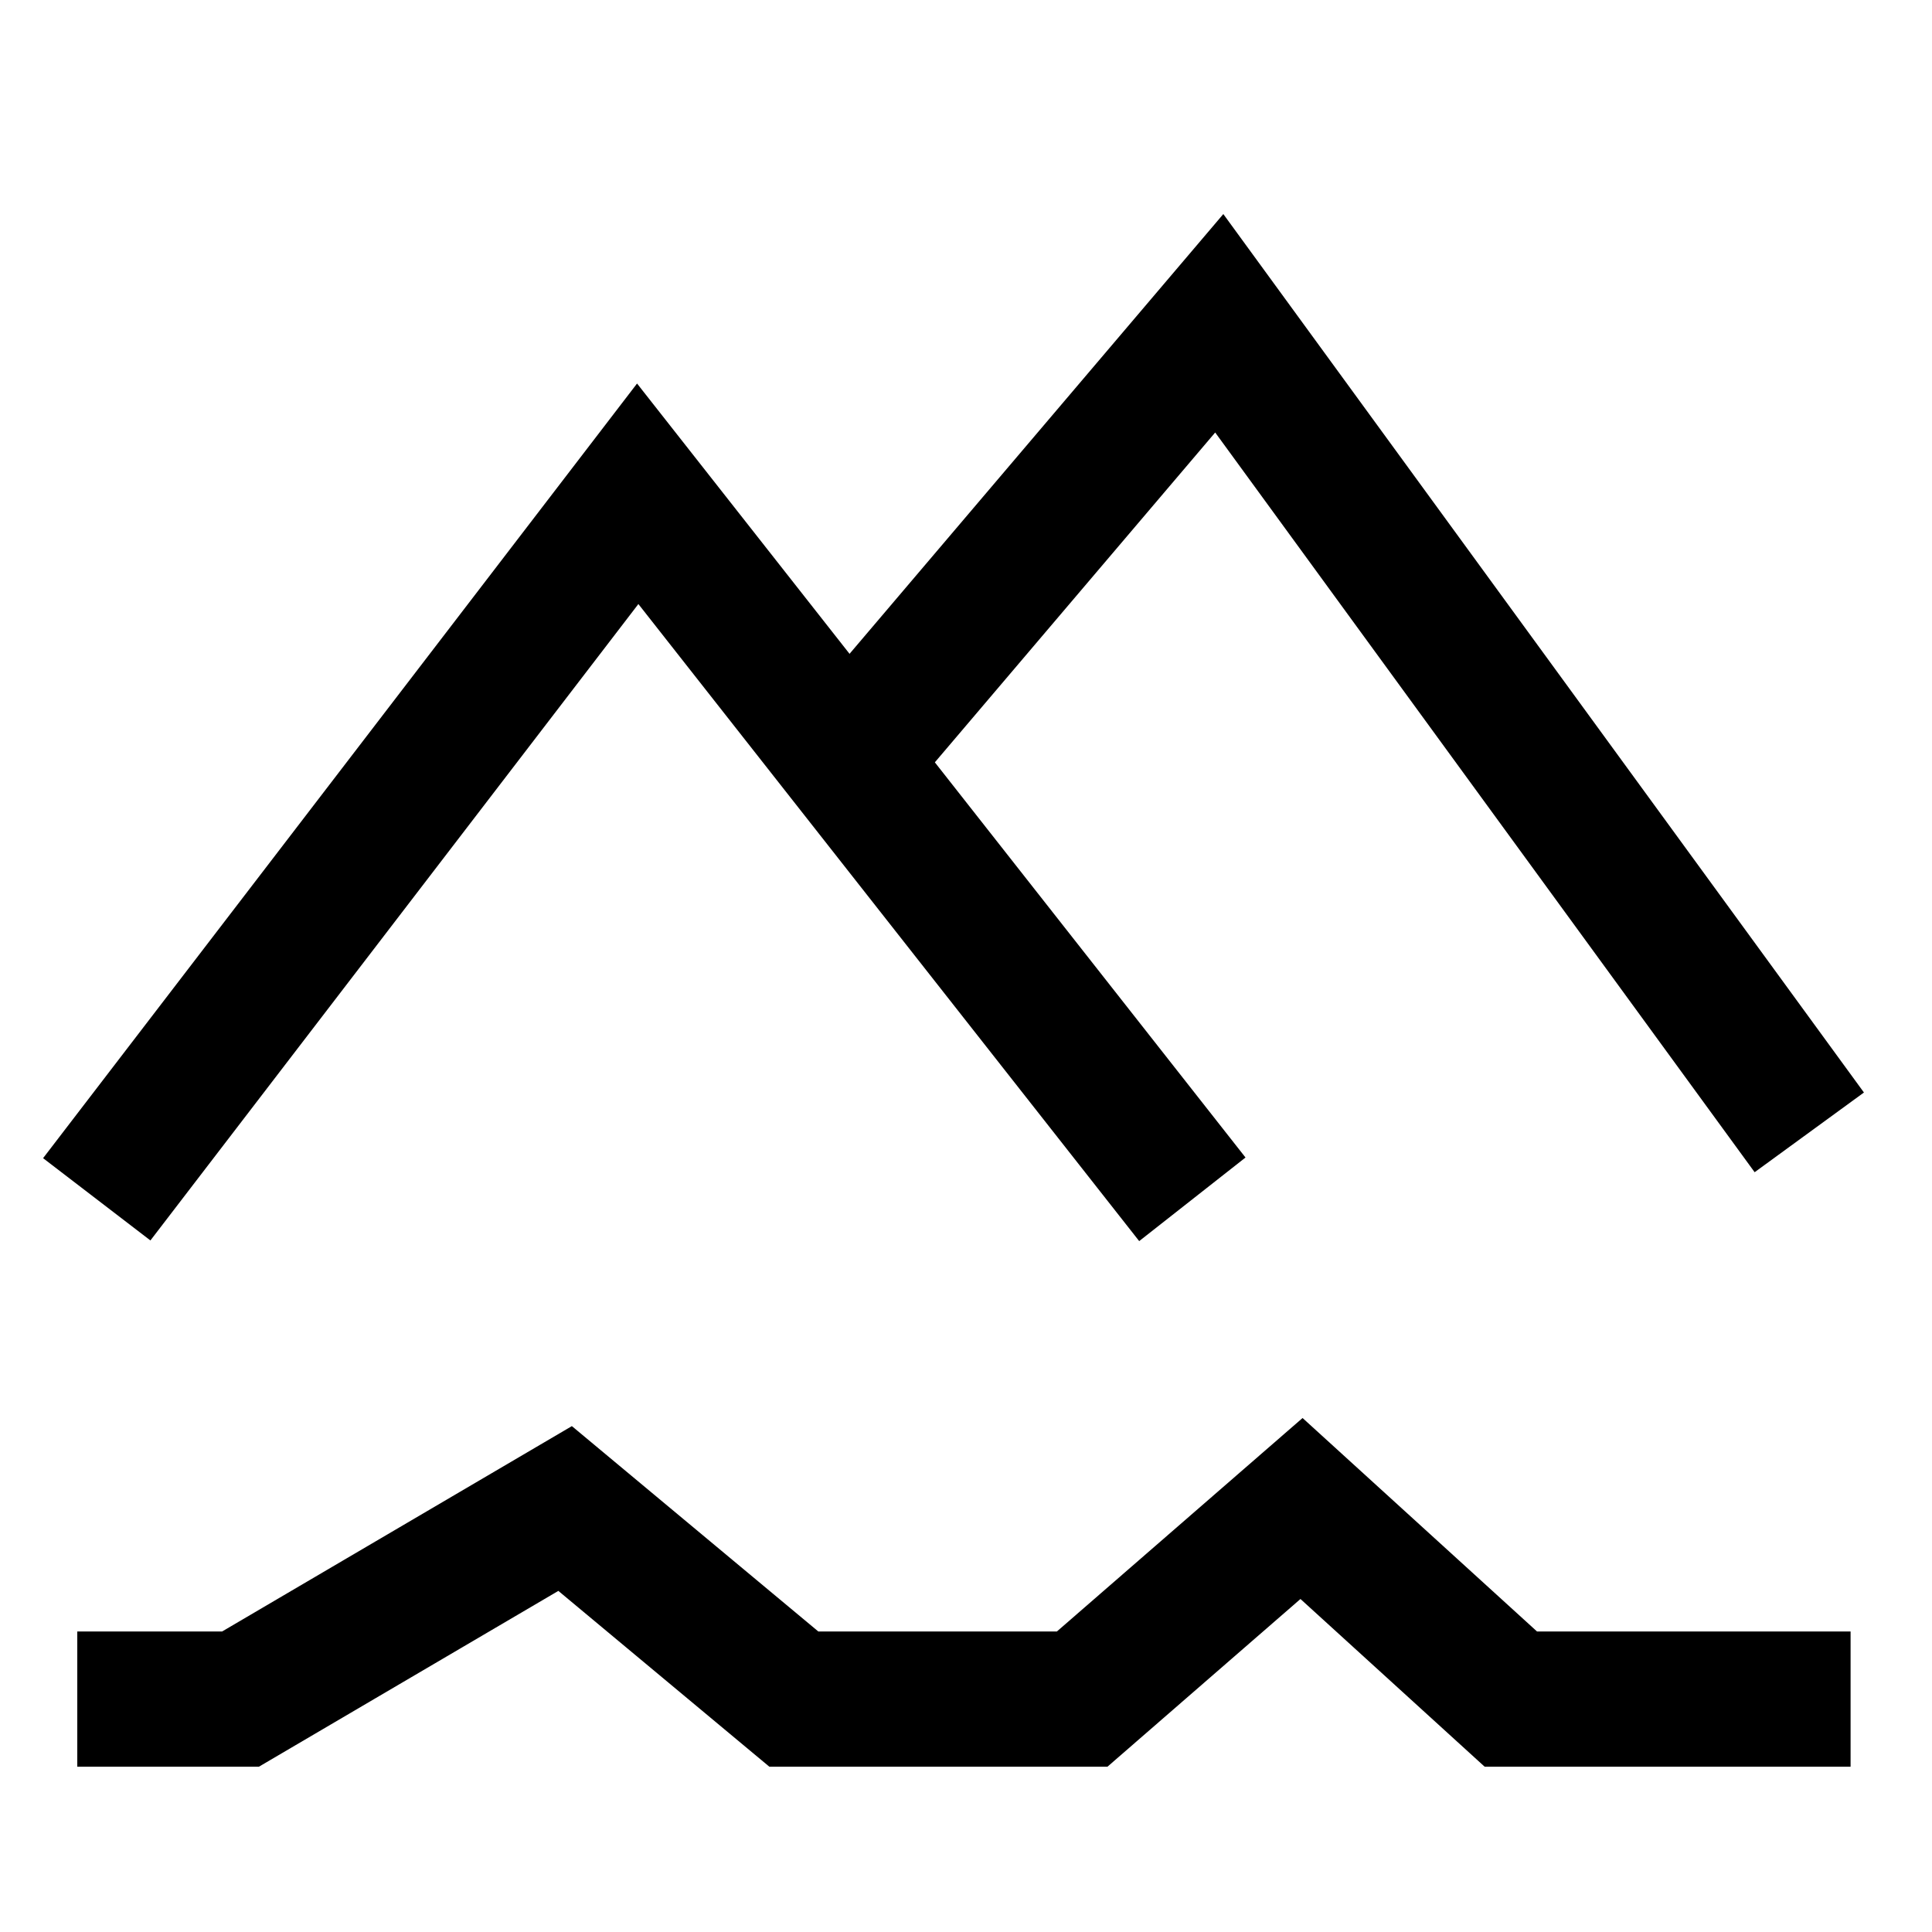
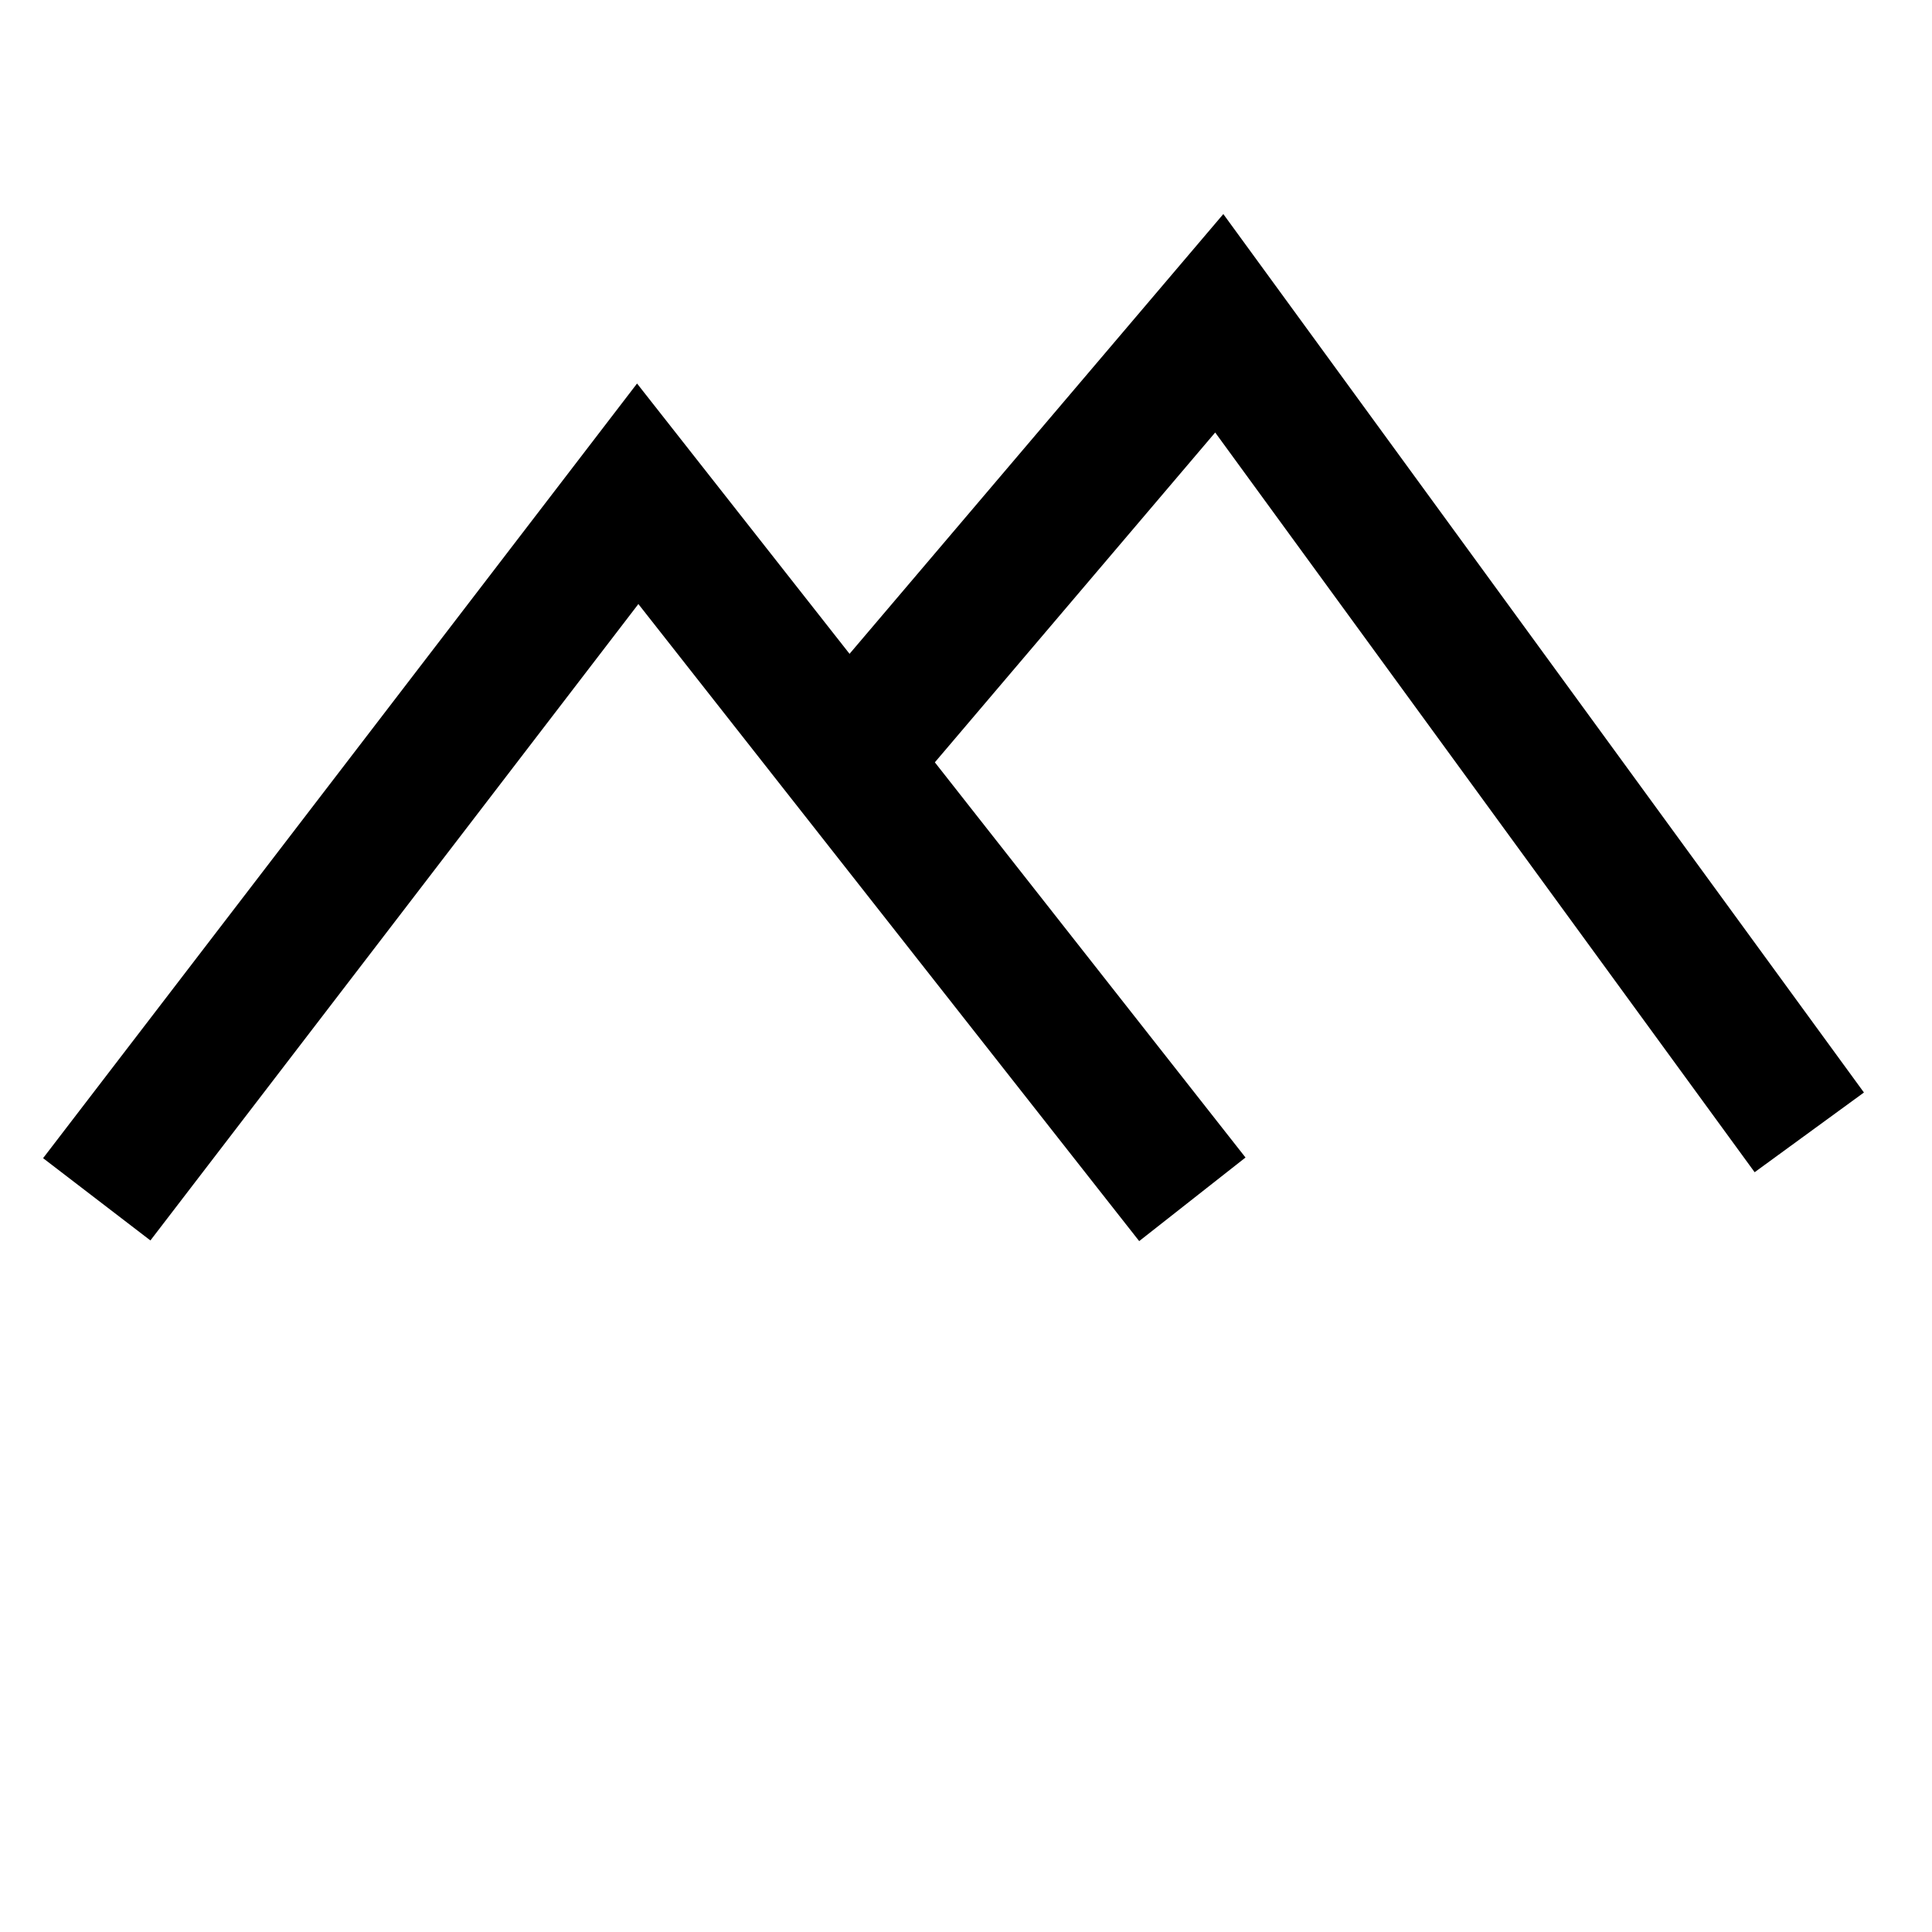
<svg xmlns="http://www.w3.org/2000/svg" width="50" height="50" viewBox="0 0 50 50">
  <defs>
    <clipPath id="clip-path">
      <rect id="Rectangle_16017" data-name="Rectangle 16017" width="50" height="50" transform="translate(642 3554)" fill="#fff" stroke="#707070" stroke-width="1" />
    </clipPath>
  </defs>
  <g id="Mask_Group_25350" data-name="Mask Group 25350" transform="translate(-642 -3554)" clip-path="url(#clip-path)">
    <path id="Path_77621" data-name="Path 77621" d="M354.5,2345.658" transform="translate(312.996 1233.842)" fill="none" stroke="#000" stroke-width="3.5" />
    <g id="Group_59858" data-name="Group 59858" transform="translate(-1.056 1.848)">
      <g id="Group_59824" data-name="Group 59824" transform="translate(645.056 3587.19)">
-         <path id="Path_77480" data-name="Path 77480" d="M239.849-2910.8h4.225l8.4-4.932,5.919,4.932h7.463l5.676-4.932,5.417,4.932h8.793" transform="translate(-239.849 2919.734)" fill="none" stroke="#000" stroke-width="3.5" />
-       </g>
+         </g>
      <g id="Group_59857" data-name="Group 59857" transform="translate(-2.566 -4.357)">
        <path id="Path_77622" data-name="Path 77622" d="M351.742,2352.435l14-18.259,14.354,18.259" transform="translate(296.384 1235.112)" fill="none" stroke="#000" stroke-width="3.5" />
        <path id="Path_77623" data-name="Path 77623" d="M0,13.415,7.853,0,26.528,17.959" transform="matrix(0.985, 0.174, -0.174, 0.985, 669.441, 3563.509)" fill="none" stroke="#000" stroke-width="3.5" />
      </g>
    </g>
  </g>
</svg>